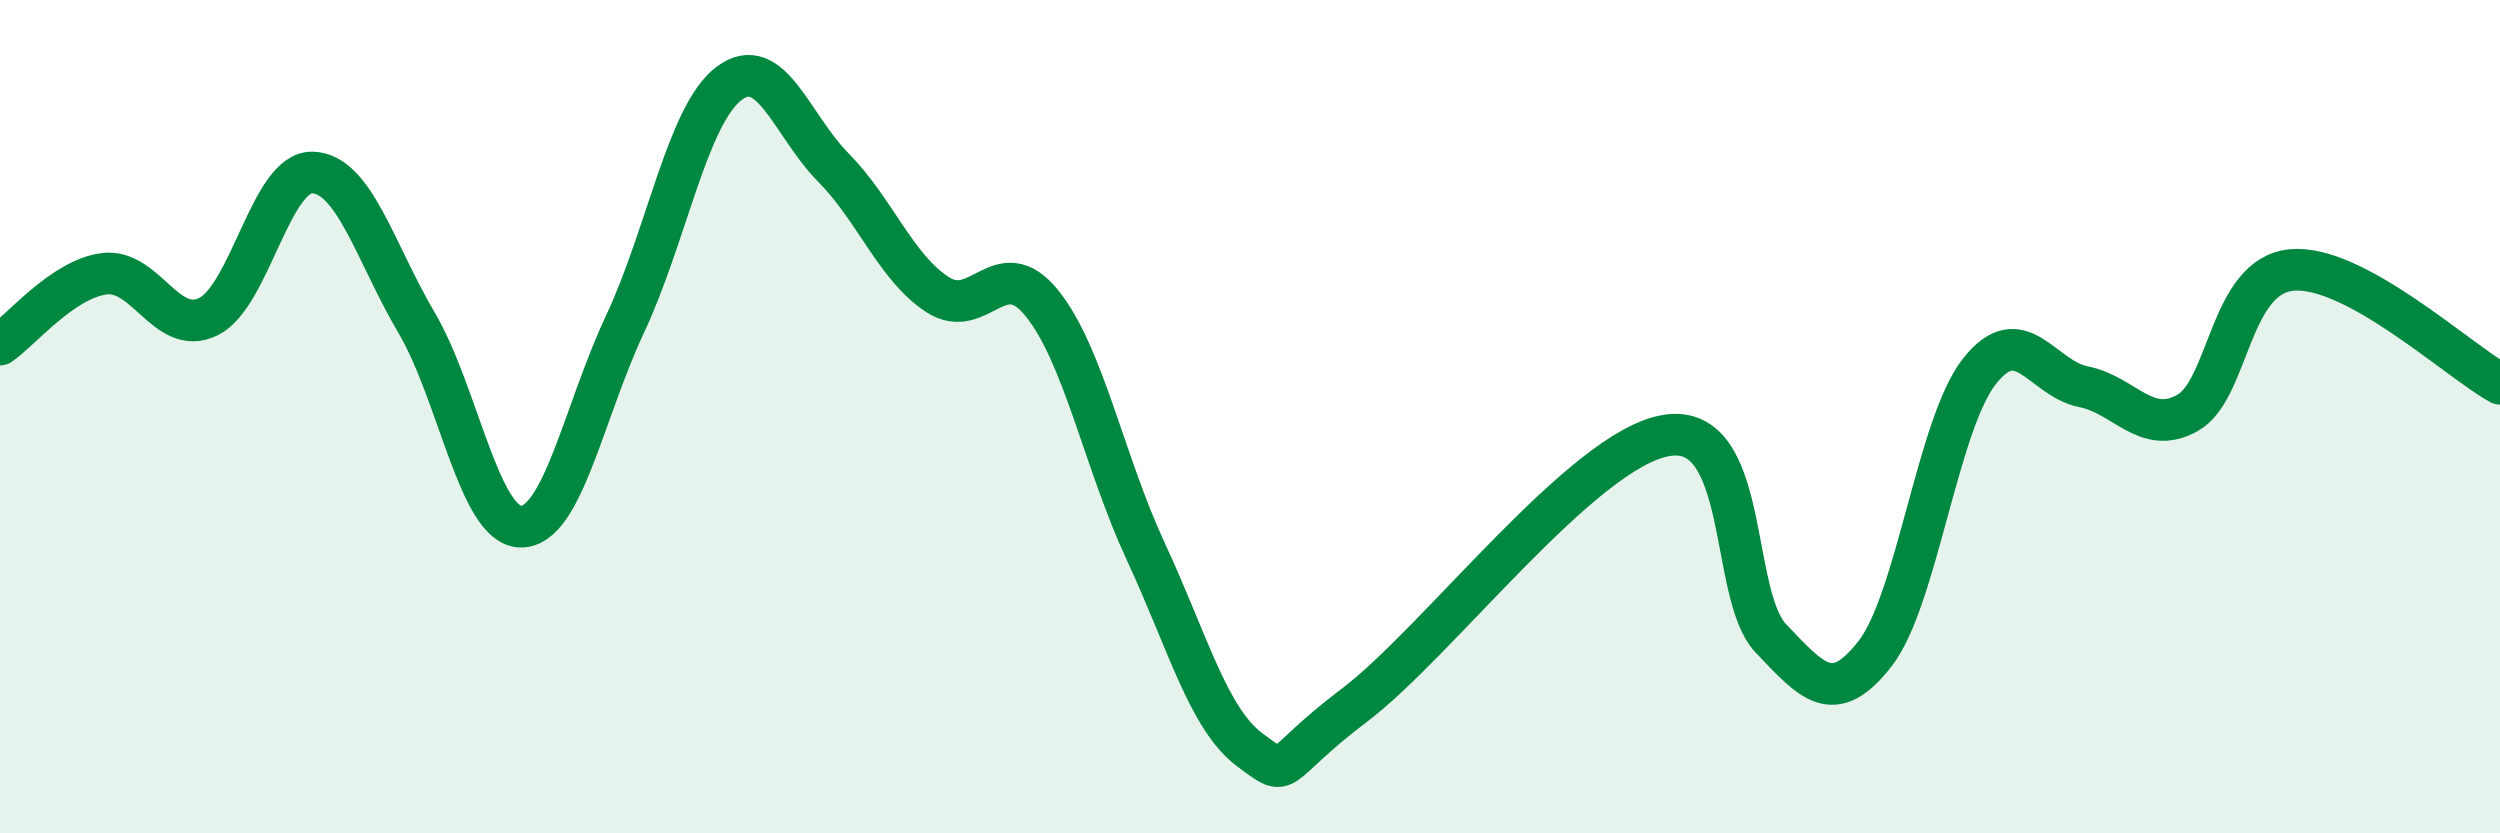
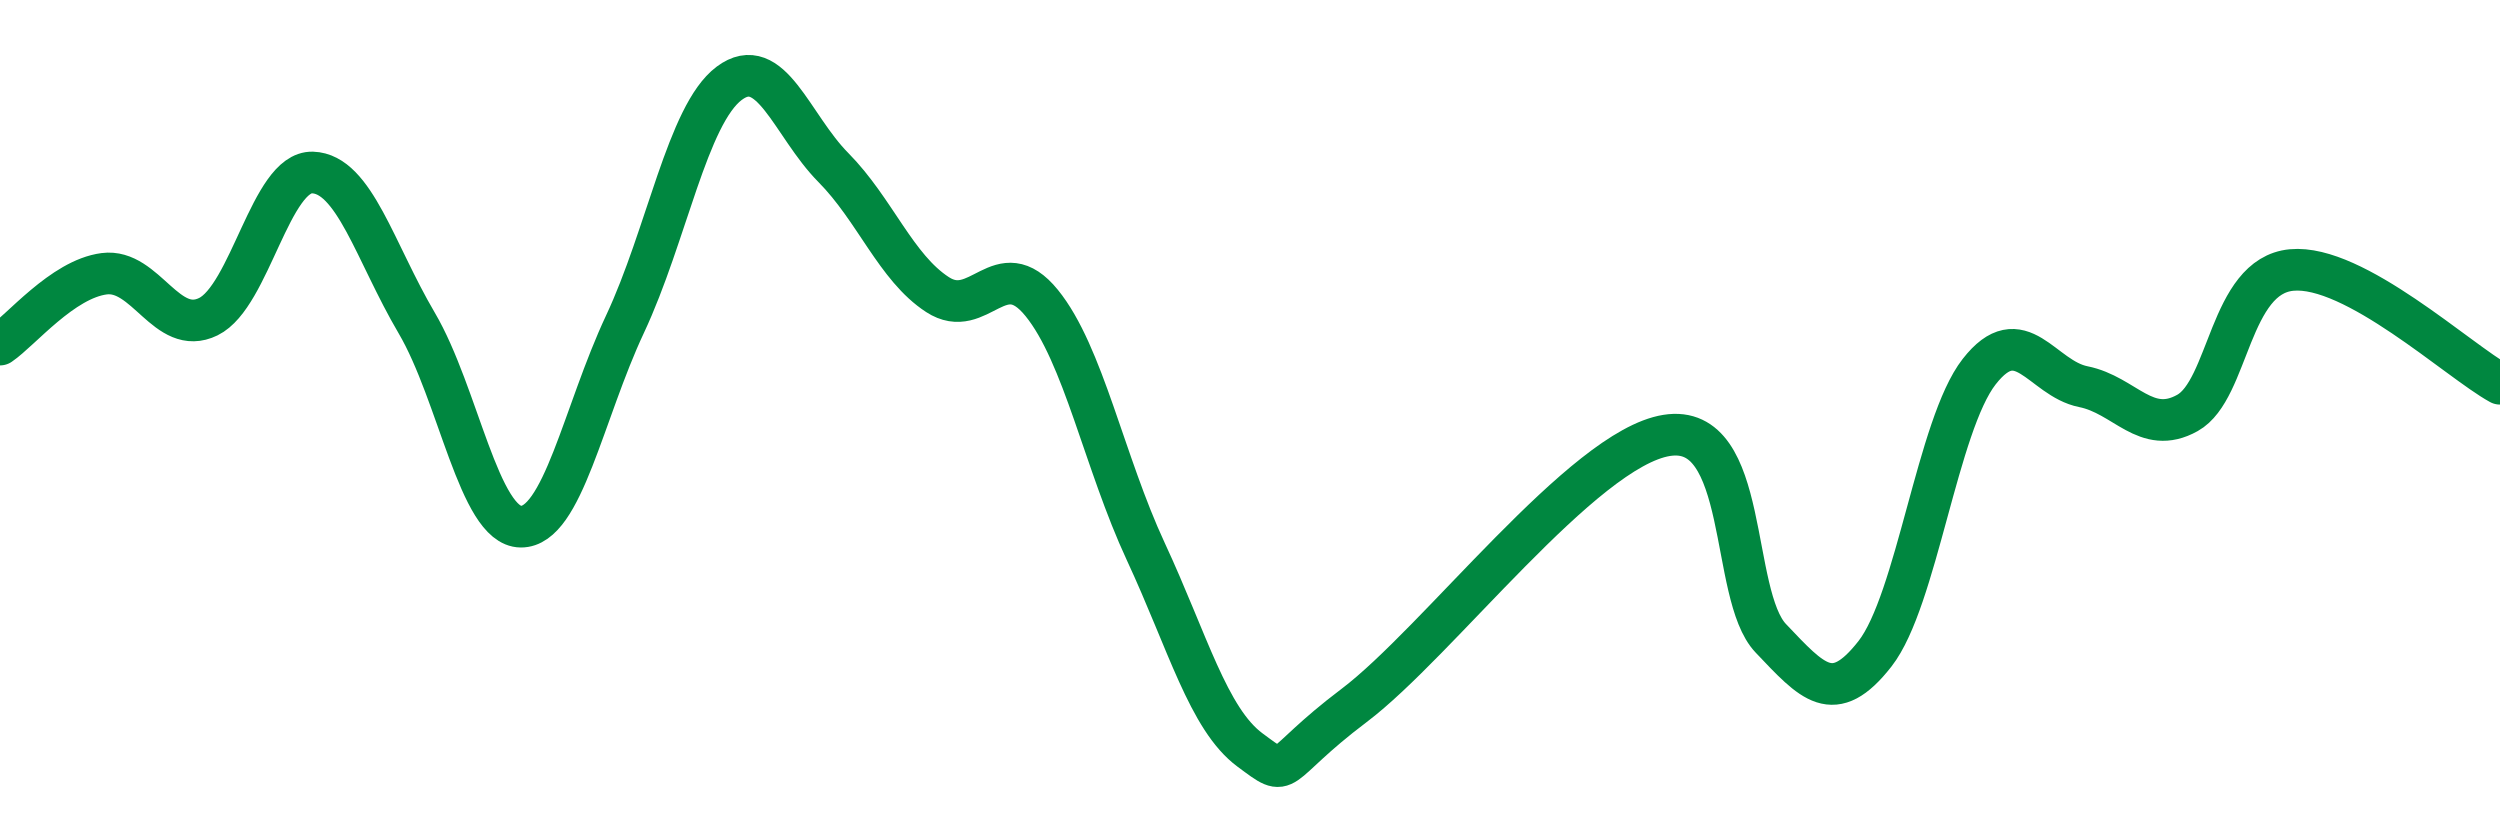
<svg xmlns="http://www.w3.org/2000/svg" width="60" height="20" viewBox="0 0 60 20">
-   <path d="M 0,8.27 C 0.5,7.93 1.5,6.7 2.5,6.57 C 3.5,6.44 4,8.09 5,7.6 C 6,7.11 6.5,4.11 7.5,4.14 C 8.5,4.17 9,6.05 10,7.75 C 11,9.45 11.5,12.63 12.5,12.64 C 13.5,12.65 14,9.91 15,7.78 C 16,5.65 16.5,2.75 17.5,2 C 18.5,1.25 19,3.01 20,4.02 C 21,5.03 21.5,6.42 22.5,7.07 C 23.5,7.72 24,6.04 25,7.27 C 26,8.5 26.5,11.09 27.5,13.24 C 28.5,15.39 29,17.26 30,18 C 31,18.74 30.5,18.44 32.5,16.93 C 34.5,15.42 38,10.77 40,10.45 C 42,10.13 41.5,14.27 42.5,15.32 C 43.5,16.37 44,16.97 45,15.69 C 46,14.41 46.5,10.2 47.5,8.92 C 48.5,7.64 49,9.08 50,9.28 C 51,9.48 51.5,10.47 52.5,9.91 C 53.5,9.35 53.5,6.62 55,6.48 C 56.5,6.34 59,8.66 60,9.21L60 20L0 20Z" fill="#008740" opacity="0.1" stroke-linecap="round" stroke-linejoin="round" />
  <path d="M 0,8.27 C 0.5,7.93 1.5,6.7 2.5,6.57 C 3.5,6.44 4,8.09 5,7.6 C 6,7.11 6.5,4.11 7.5,4.14 C 8.5,4.17 9,6.05 10,7.75 C 11,9.45 11.5,12.63 12.5,12.64 C 13.5,12.65 14,9.91 15,7.78 C 16,5.65 16.5,2.75 17.5,2 C 18.5,1.25 19,3.01 20,4.02 C 21,5.03 21.5,6.42 22.5,7.07 C 23.5,7.72 24,6.04 25,7.27 C 26,8.5 26.5,11.09 27.5,13.24 C 28.5,15.39 29,17.26 30,18 C 31,18.74 30.5,18.44 32.5,16.93 C 34.5,15.42 38,10.77 40,10.45 C 42,10.13 41.5,14.27 42.5,15.32 C 43.5,16.37 44,16.97 45,15.69 C 46,14.41 46.5,10.2 47.5,8.92 C 48.5,7.64 49,9.08 50,9.28 C 51,9.48 51.5,10.47 52.5,9.91 C 53.5,9.35 53.5,6.62 55,6.48 C 56.5,6.34 59,8.66 60,9.21" stroke="#008740" stroke-width="1" fill="none" stroke-linecap="round" stroke-linejoin="round" />
</svg>